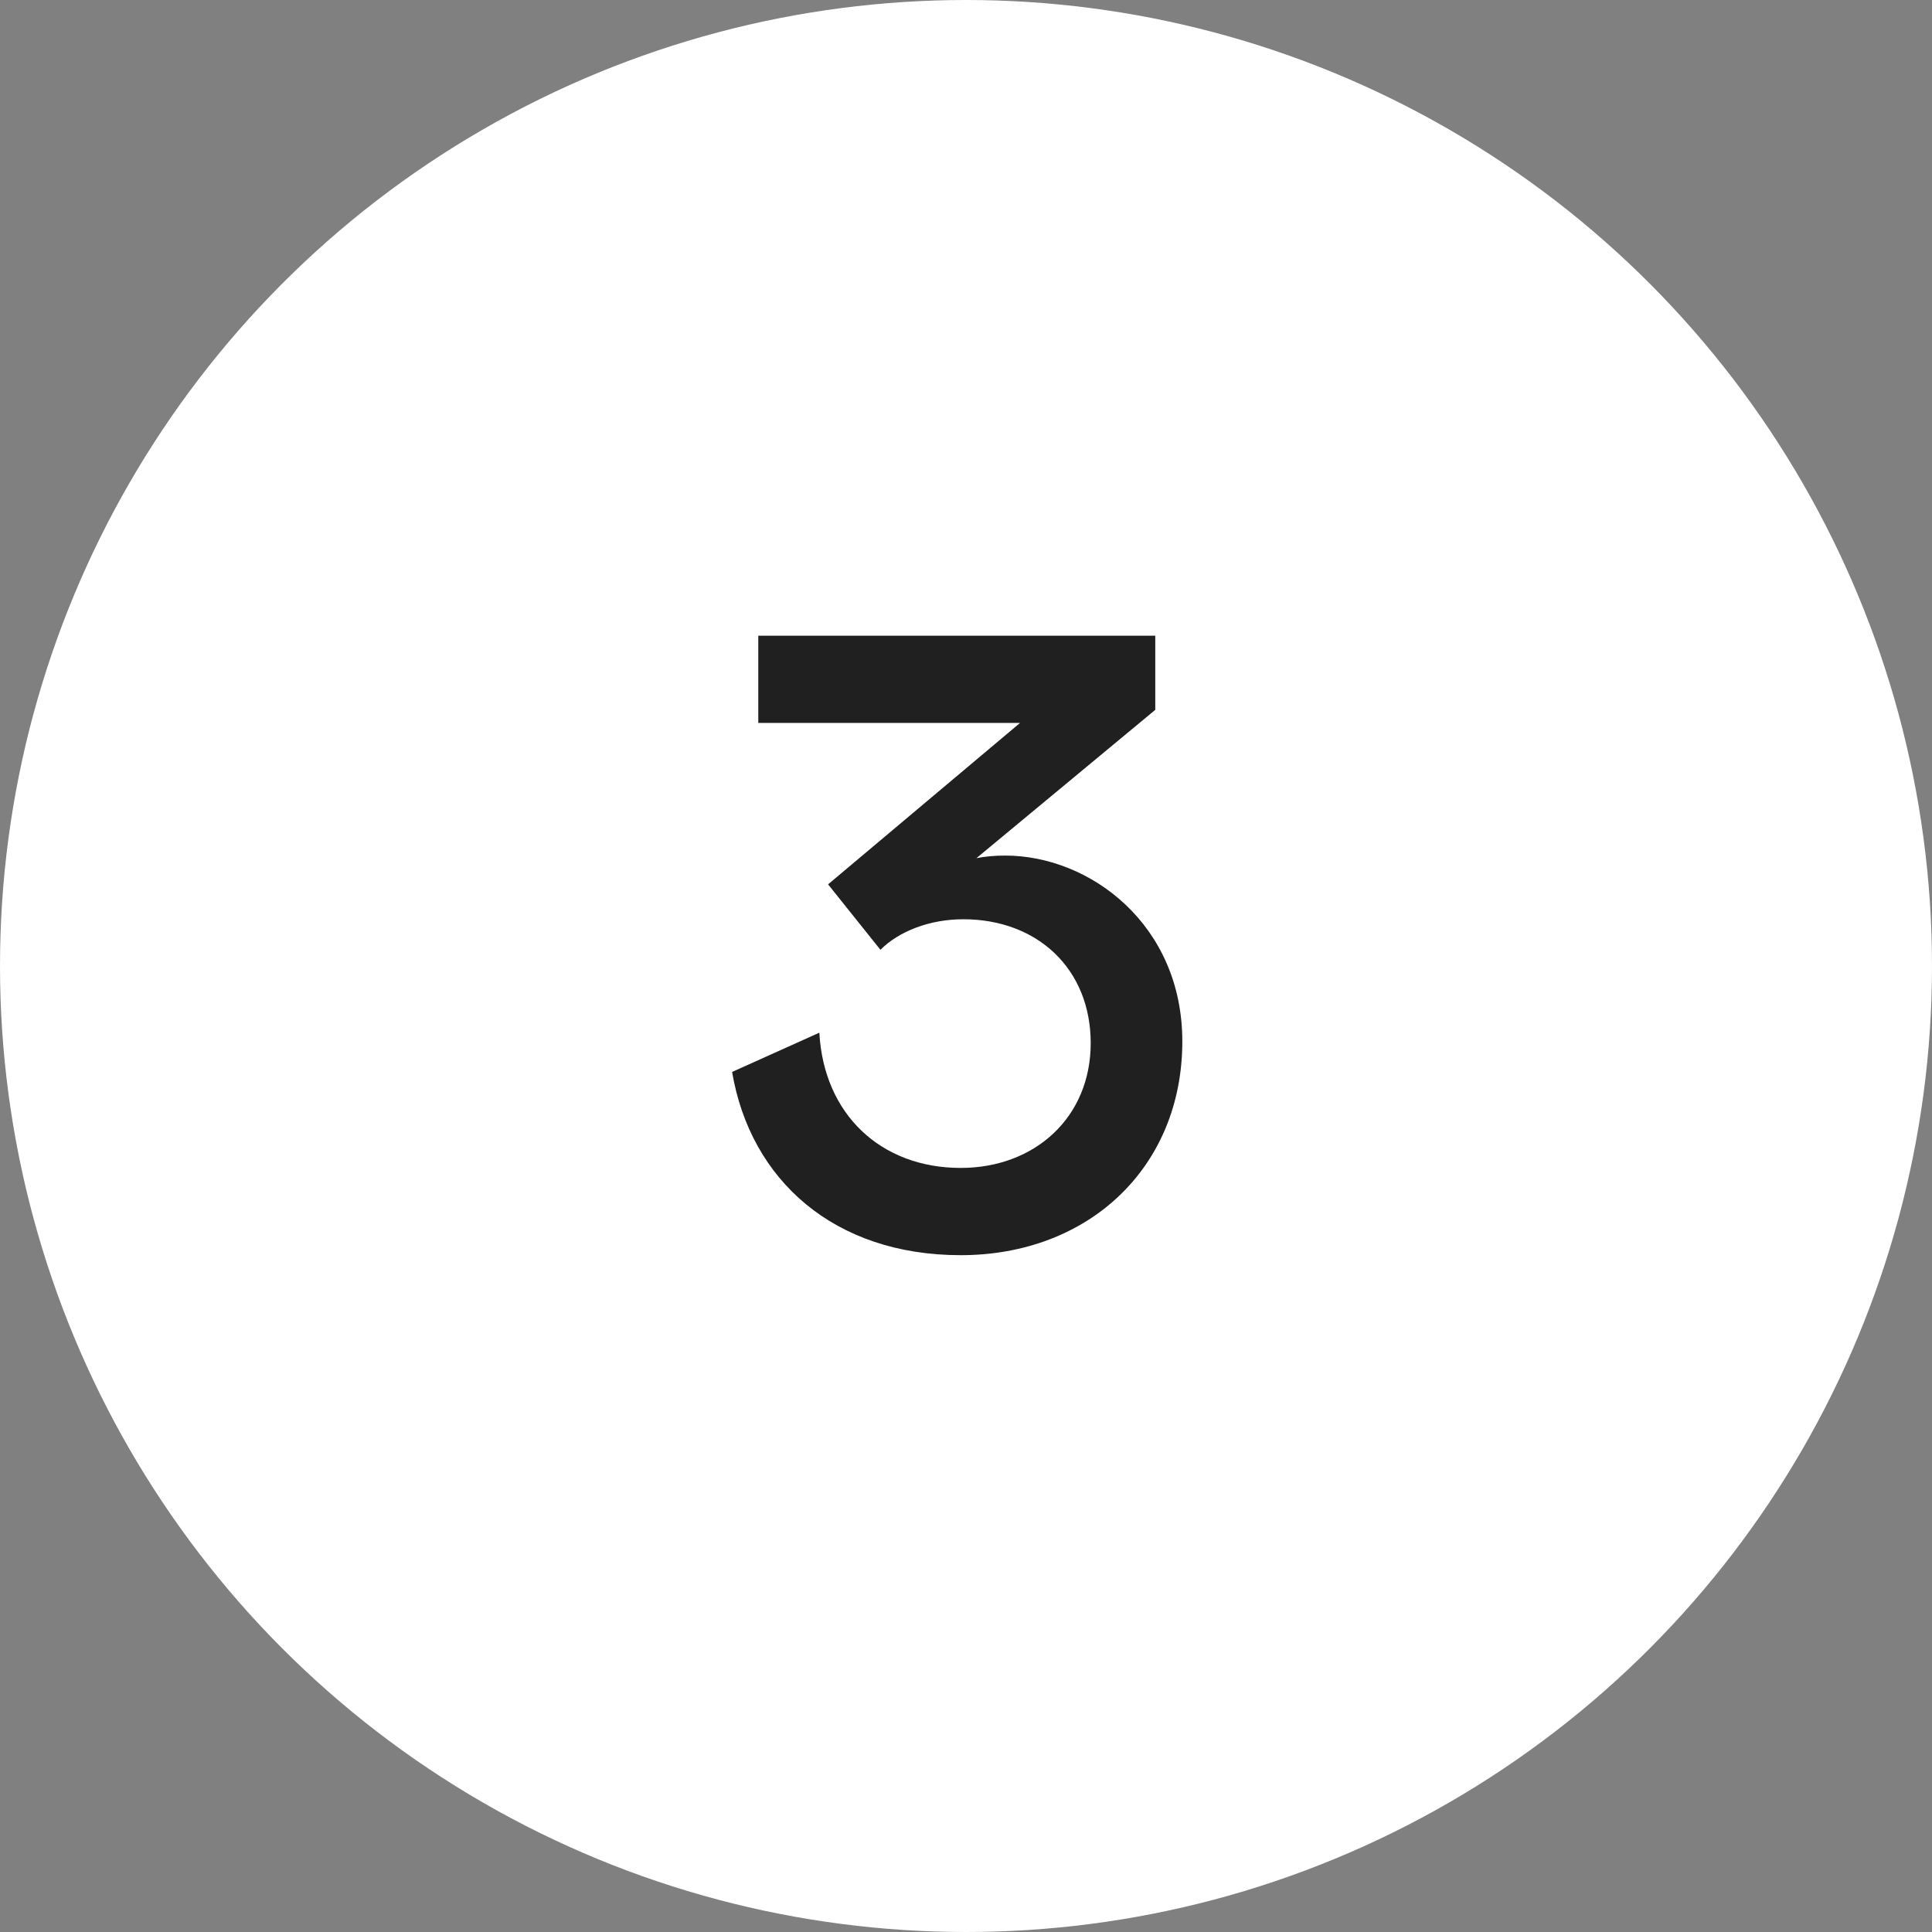
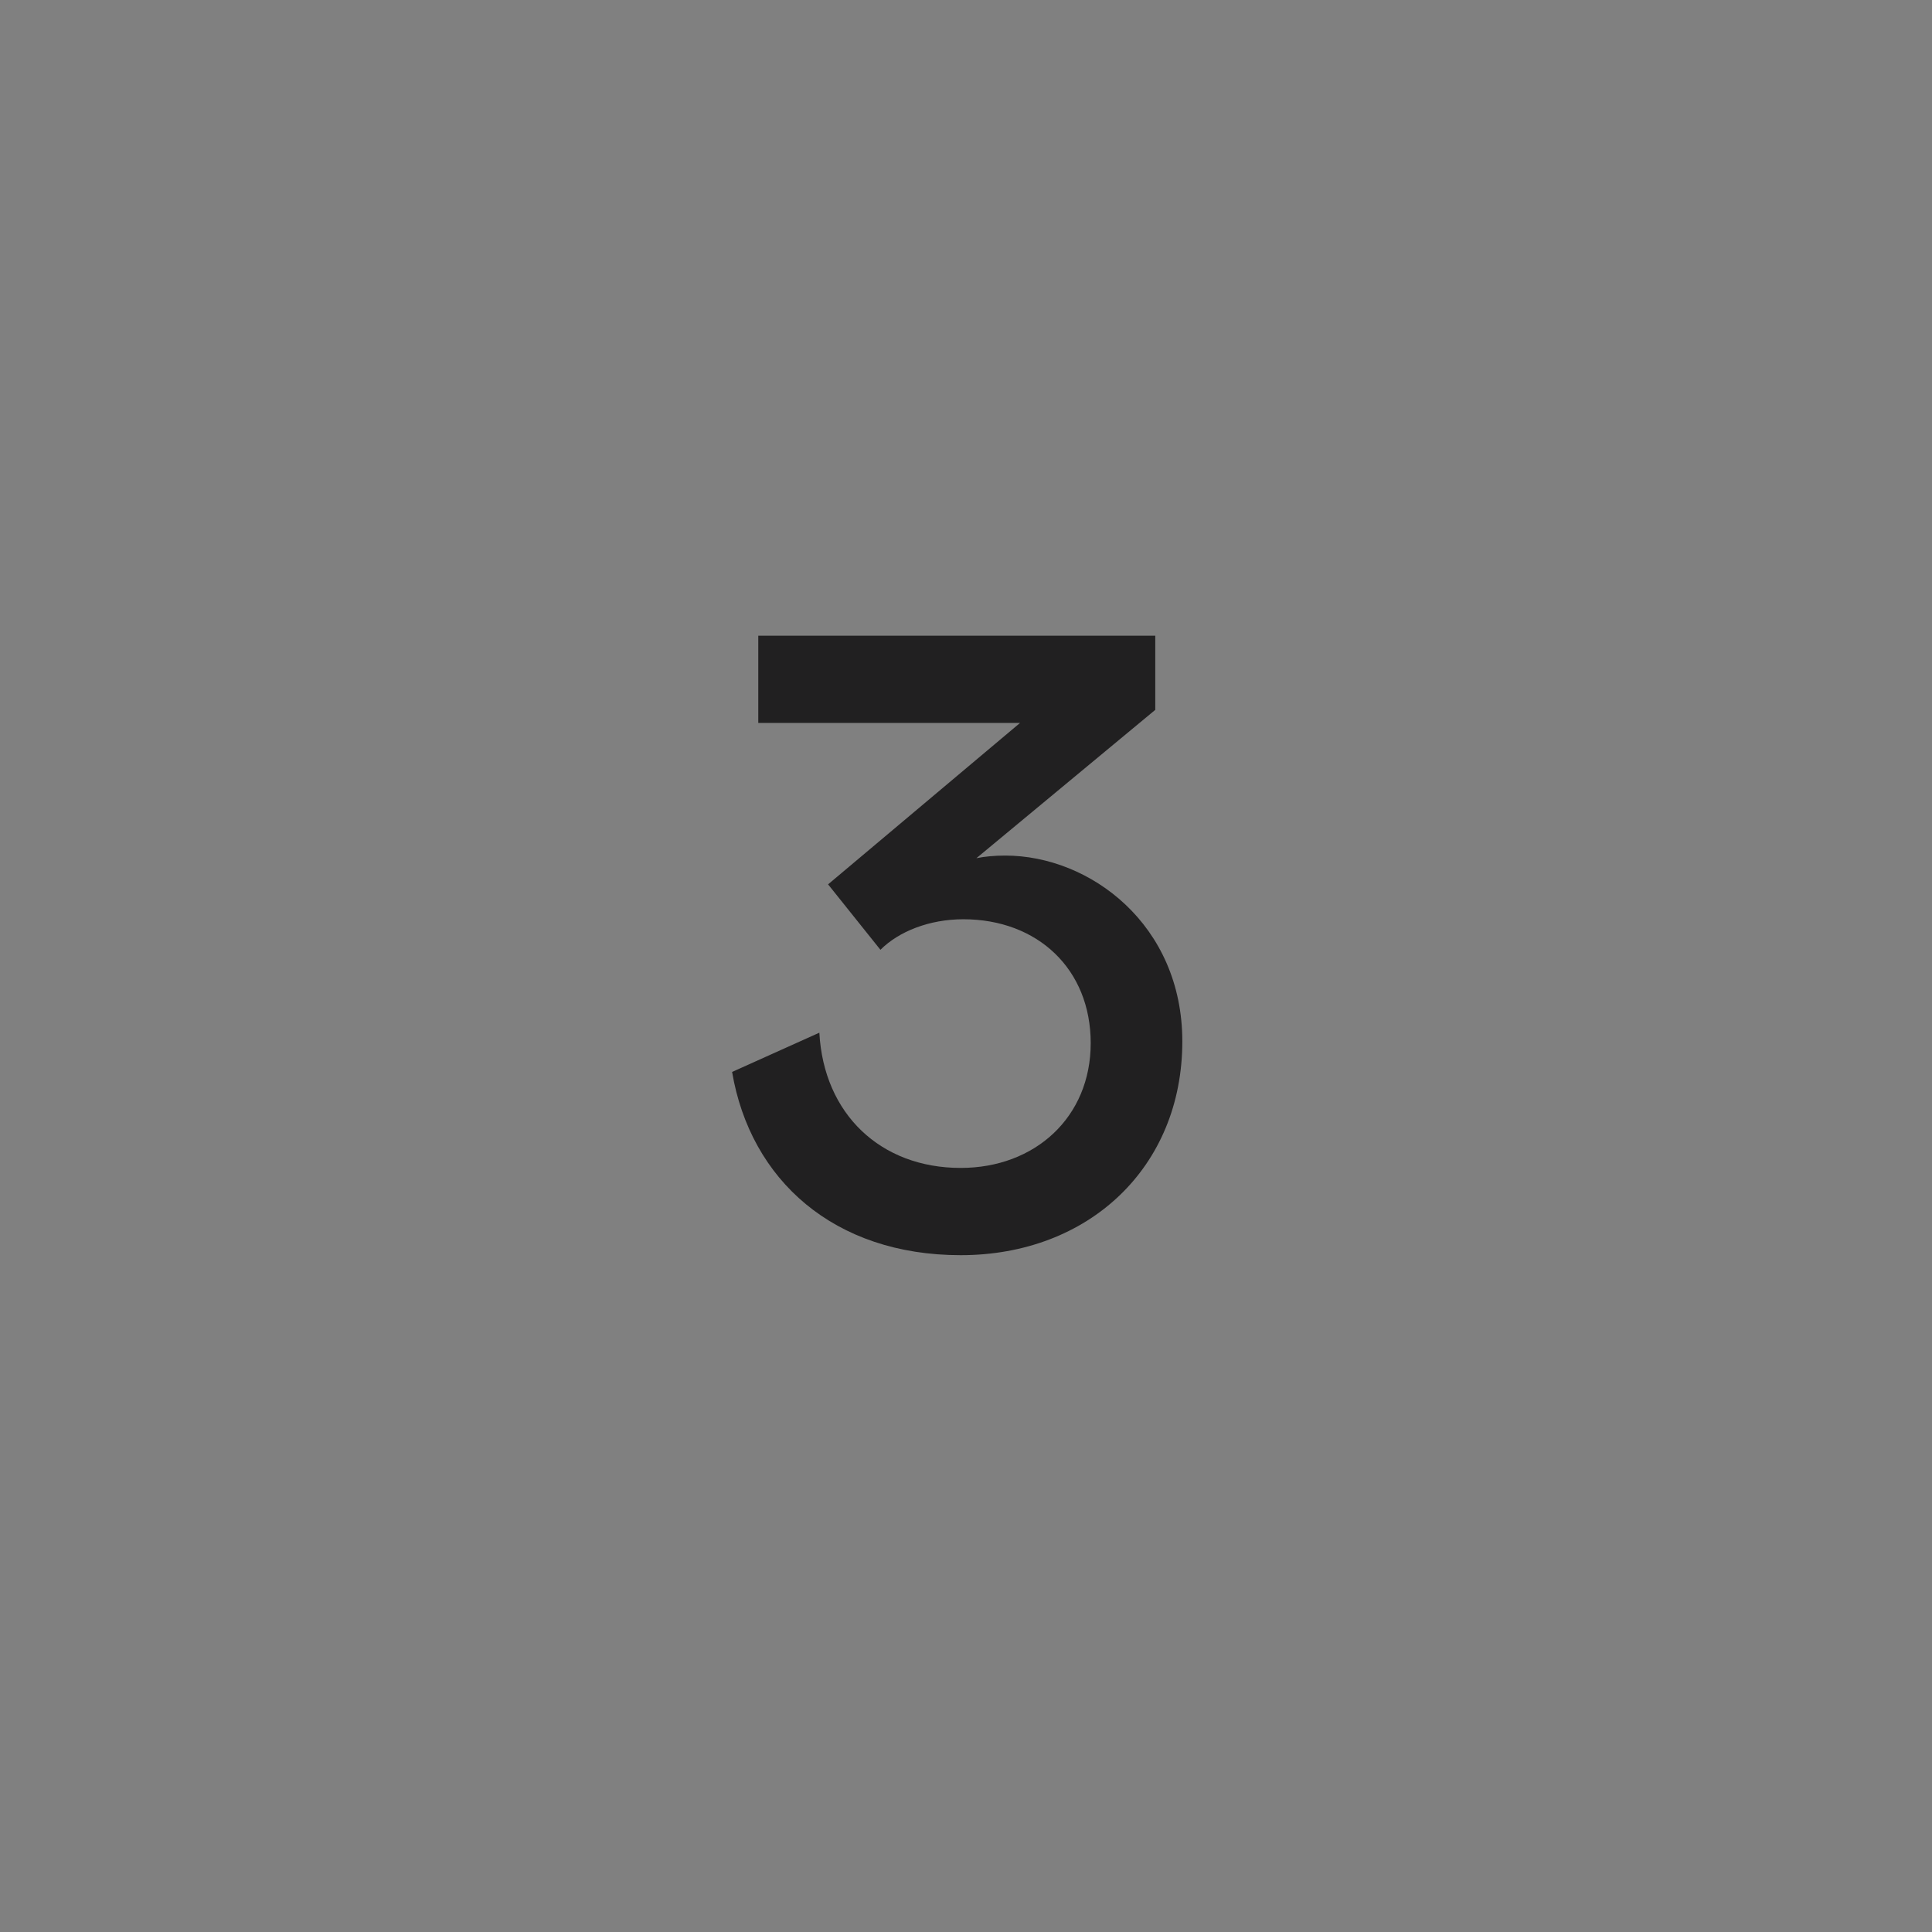
<svg xmlns="http://www.w3.org/2000/svg" width="31" height="31" viewBox="0 0 31 31" fill="none">
  <rect x="0" y="0" width="31" height="31" fill="#808080" stroke="none" />
-   <circle cx="15.5" cy="15.5" r="15.5" fill="white" />
  <path d="M11.747 17.2L13.147 16.57C13.217 17.872 14.127 18.74 15.415 18.74C16.605 18.74 17.501 17.928 17.501 16.738C17.501 15.548 16.647 14.75 15.457 14.75C14.911 14.75 14.421 14.946 14.127 15.24L13.287 14.19L16.367 11.6H12.167V10.2H18.537V11.39L15.667 13.77C15.807 13.742 15.961 13.728 16.129 13.728C17.487 13.728 18.971 14.834 18.971 16.71C18.971 18.726 17.473 20.14 15.415 20.14C13.385 20.14 12.041 18.936 11.747 17.2Z" fill="#212021" />
</svg>